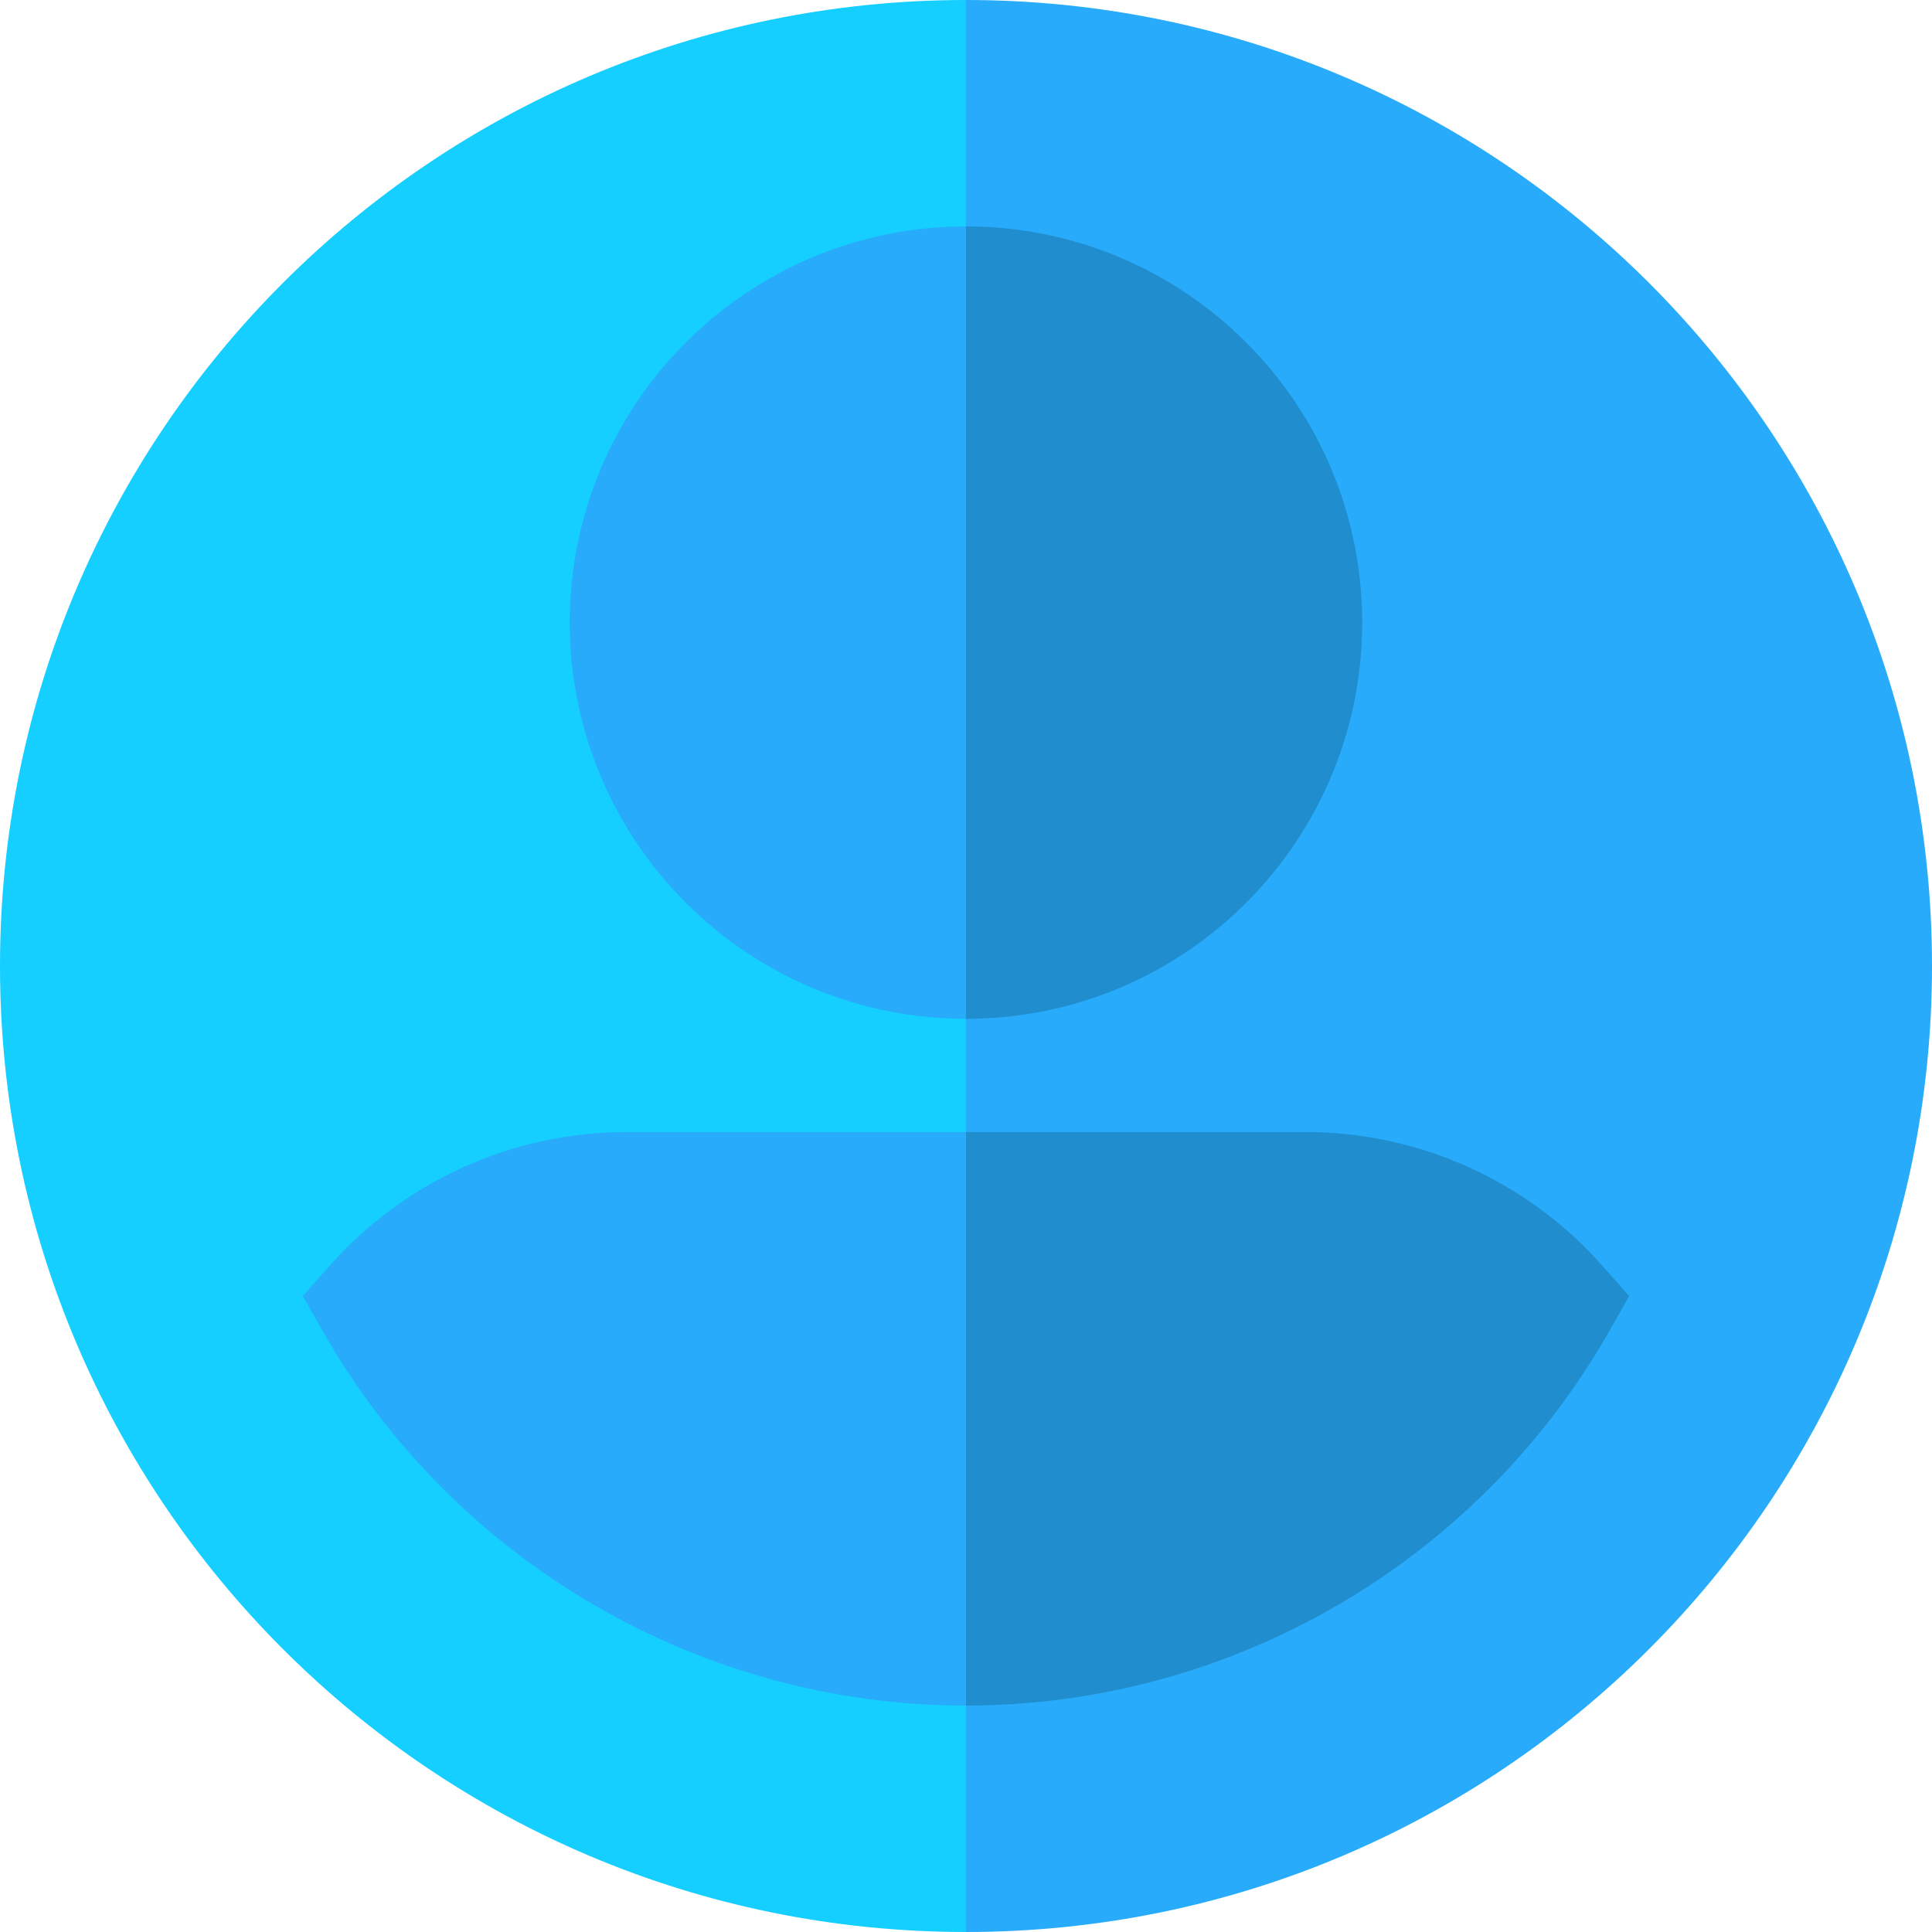
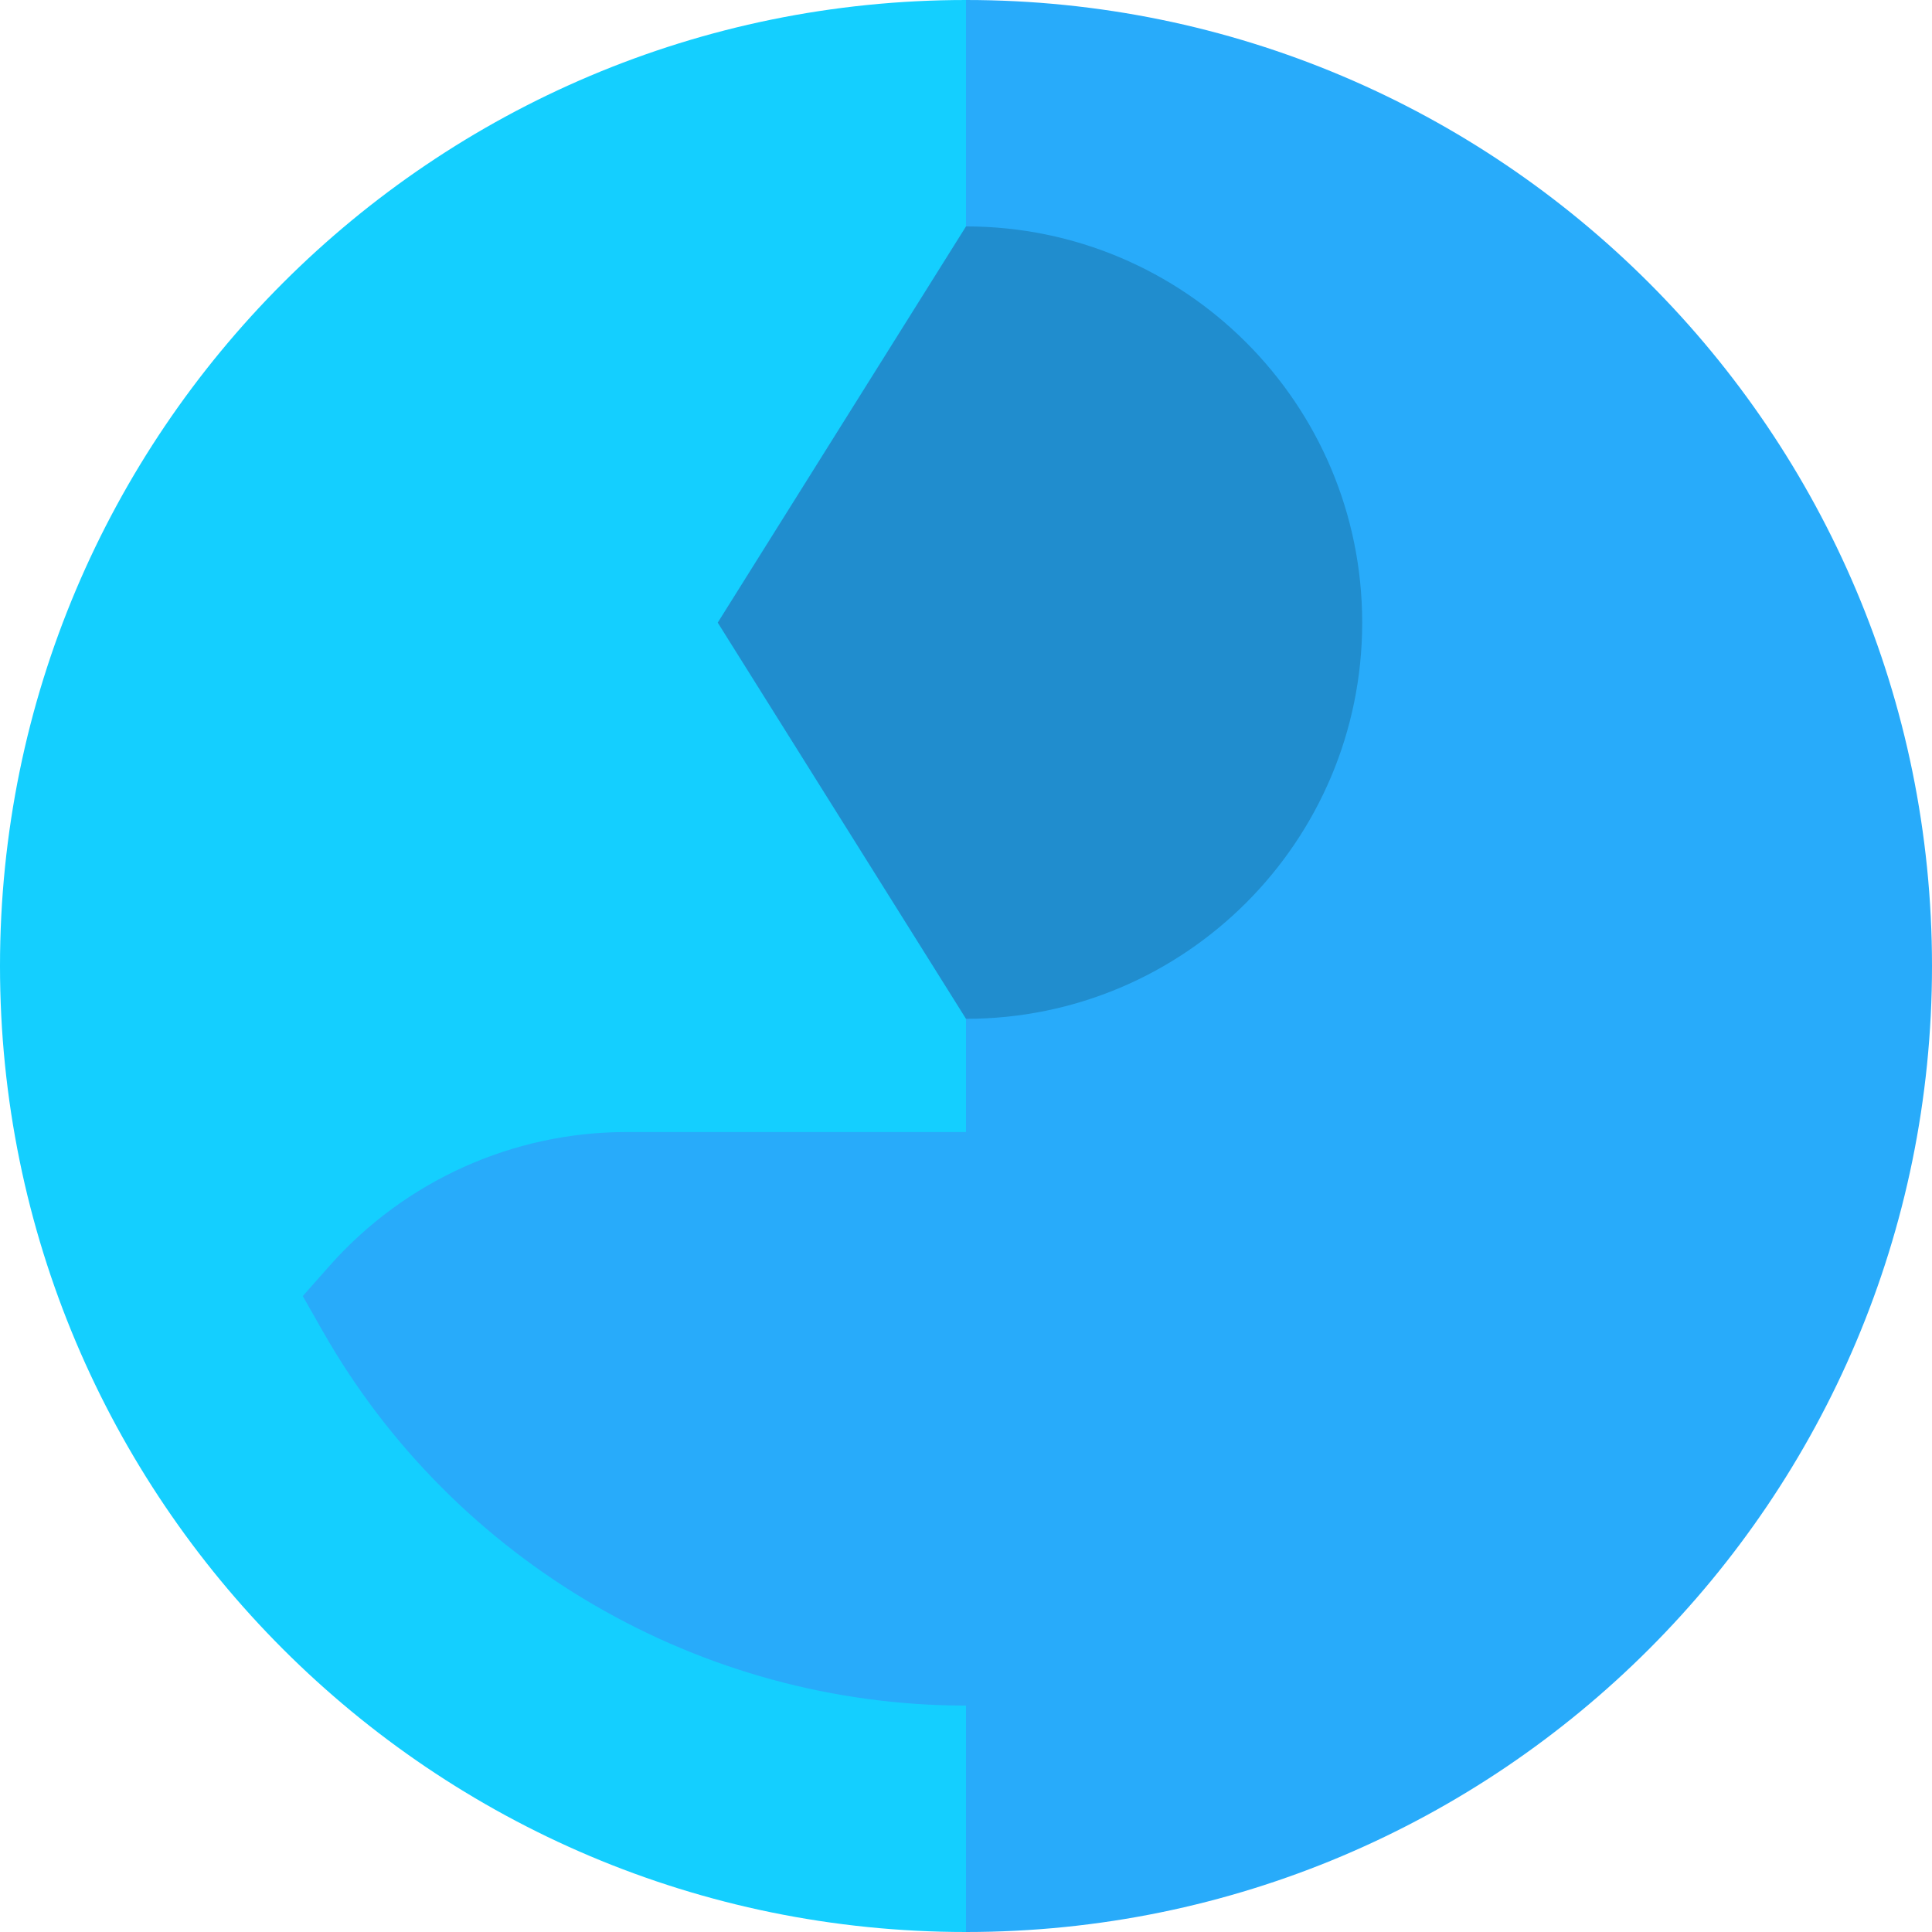
<svg xmlns="http://www.w3.org/2000/svg" width="100" height="100" viewBox="0 0 100 100" fill="none">
  <path d="M50 0L18.672 50L50 100C77.614 100 100 77.614 100 50C100 22.386 77.614 0 50 0Z" fill="#28ABFA" />
  <path d="M0 50C0 77.614 22.386 100 50 100V0C22.386 0 0 22.386 0 50Z" fill="#14CFFF" />
  <path d="M50 11.719L37.15 32.227L50 52.734C61.326 52.734 70.507 43.553 70.507 32.227C70.507 20.9 61.326 11.719 50 11.719Z" fill="#208DCE" />
-   <path d="M29.492 32.227C29.492 43.553 38.674 52.734 50 52.734V11.719C38.674 11.719 29.492 20.9 29.492 32.227Z" fill="#28ABFA" />
-   <path d="M82.939 65.516C79.046 61.117 73.447 58.594 67.578 58.594H50L38.281 73.438L50 88.281C63.735 88.281 76.491 80.857 83.292 68.907L84.328 67.085L82.939 65.516Z" fill="#208DCE" />
  <path d="M32.422 58.594C26.553 58.594 20.954 61.117 17.061 65.516L15.672 67.085L16.708 68.907C23.508 80.857 36.265 88.281 50 88.281V58.594H32.422Z" fill="#28ABFA" />
</svg>